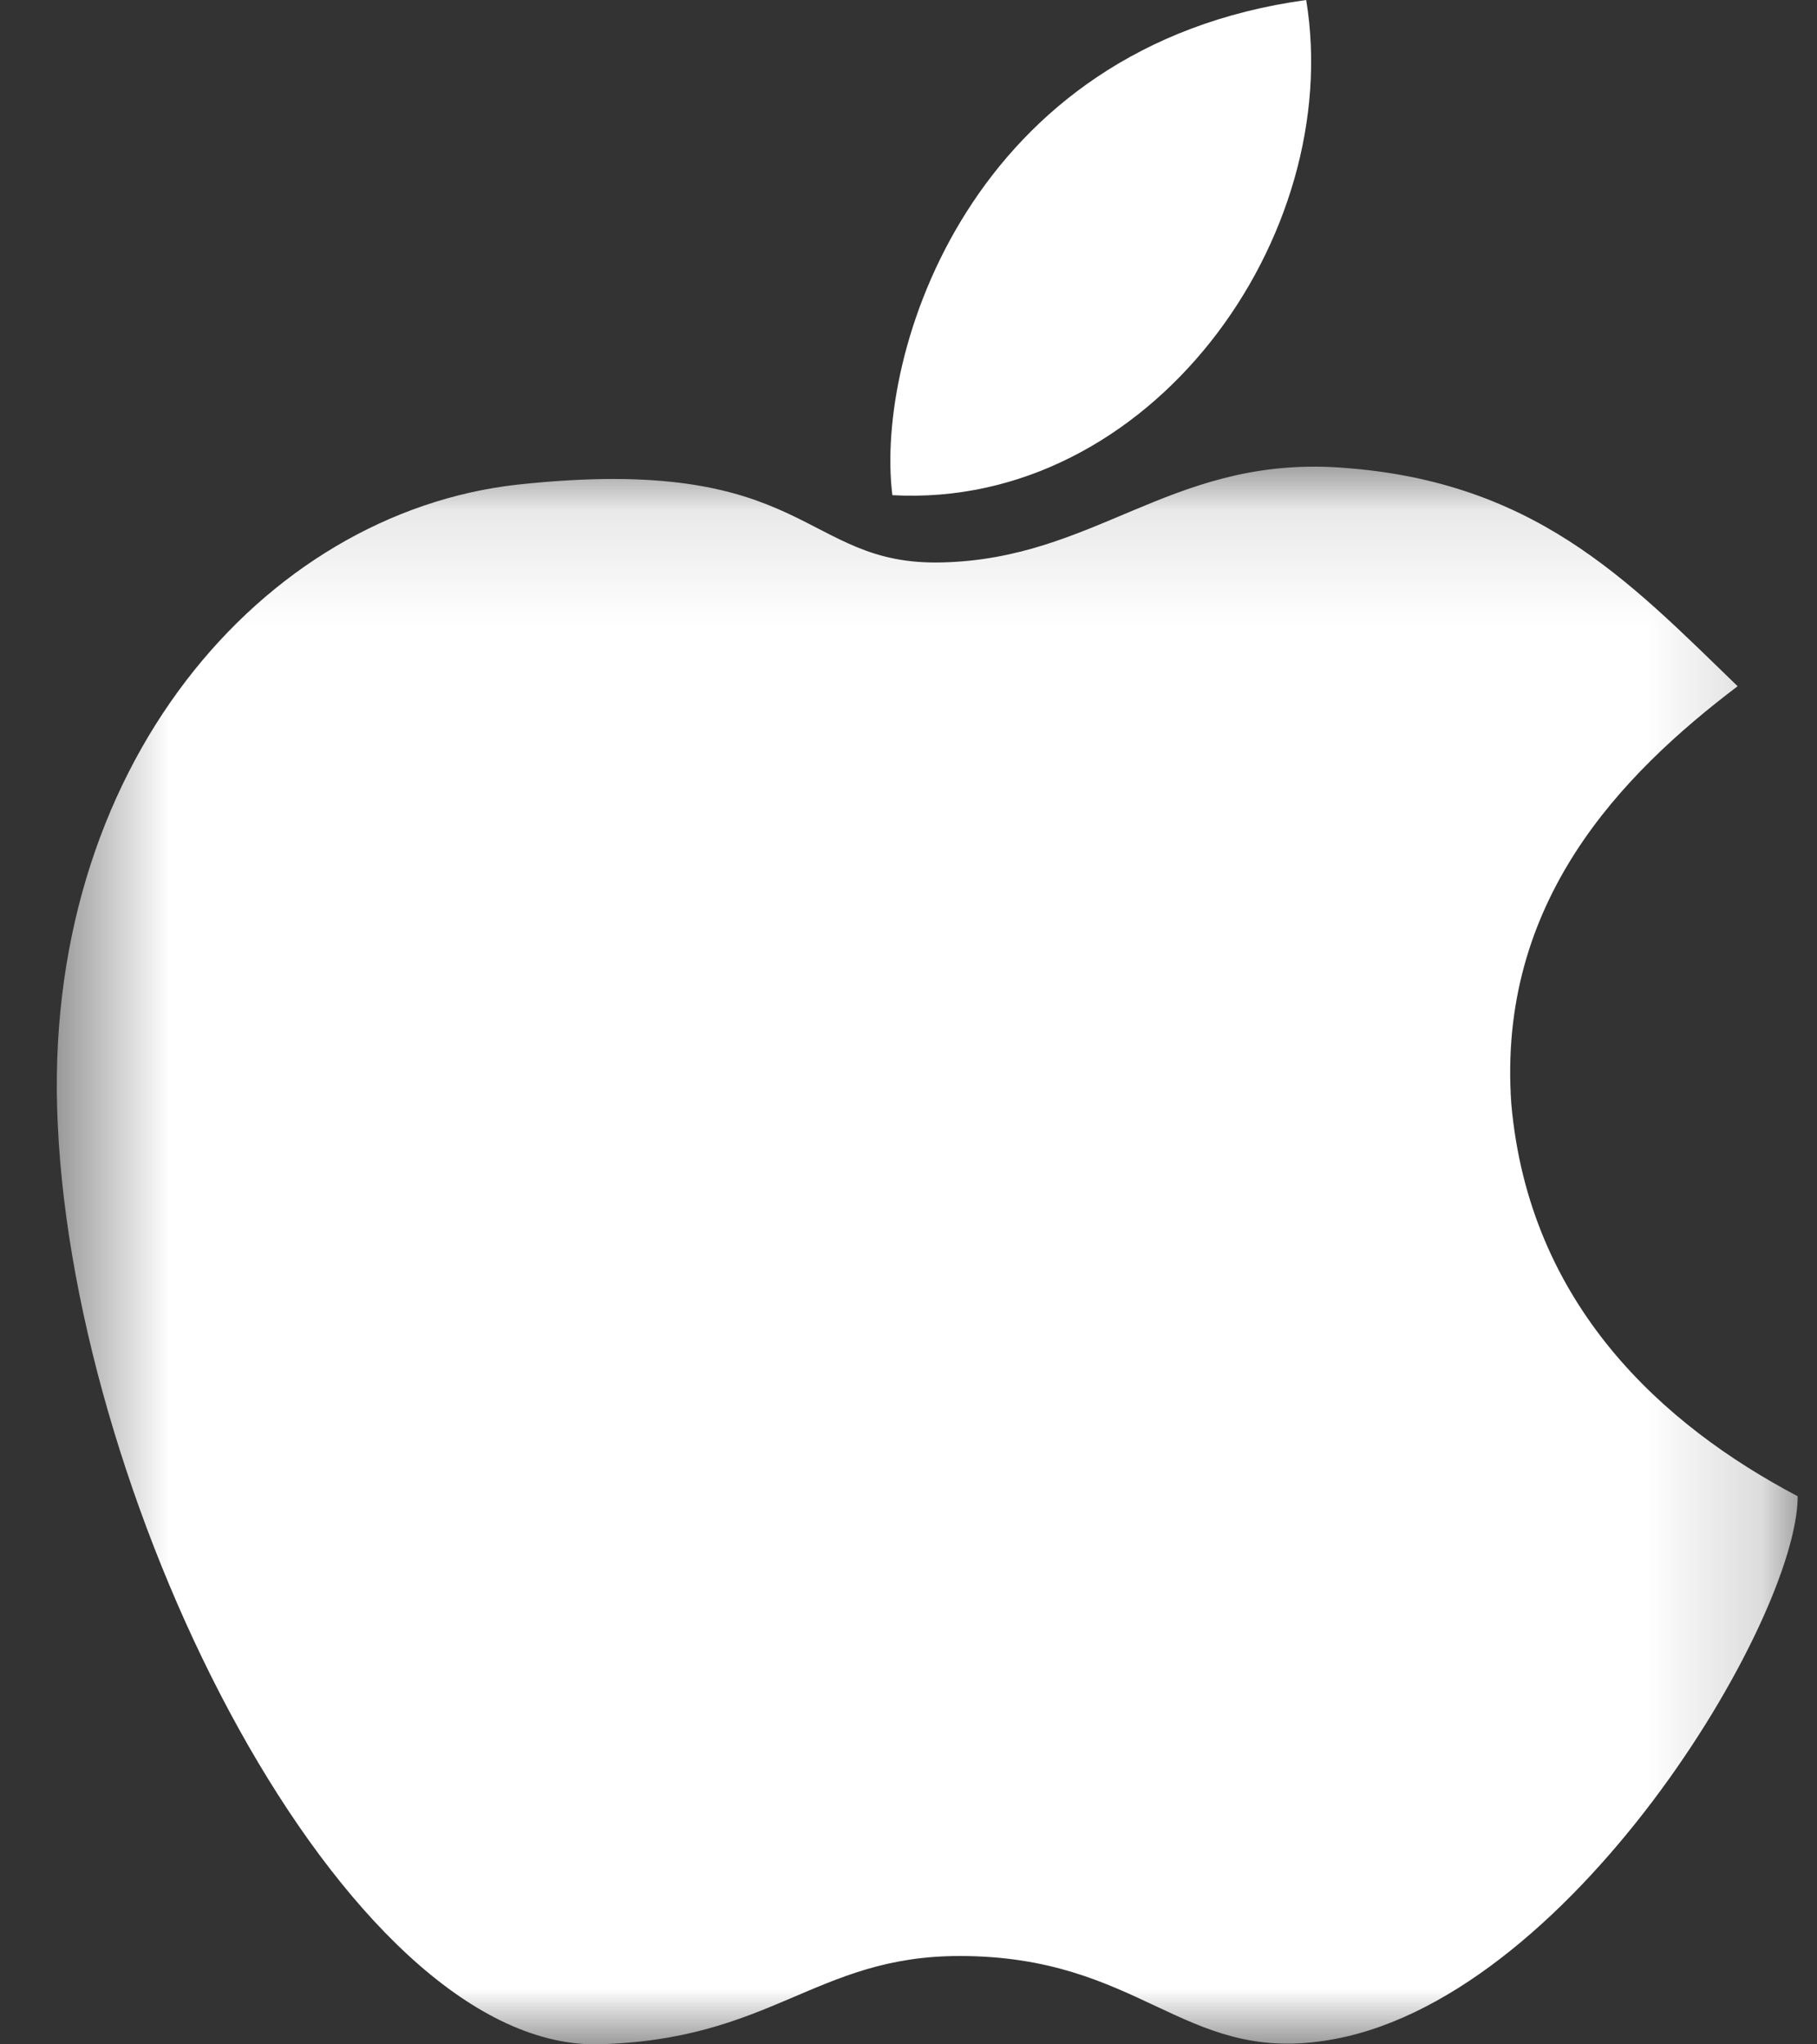
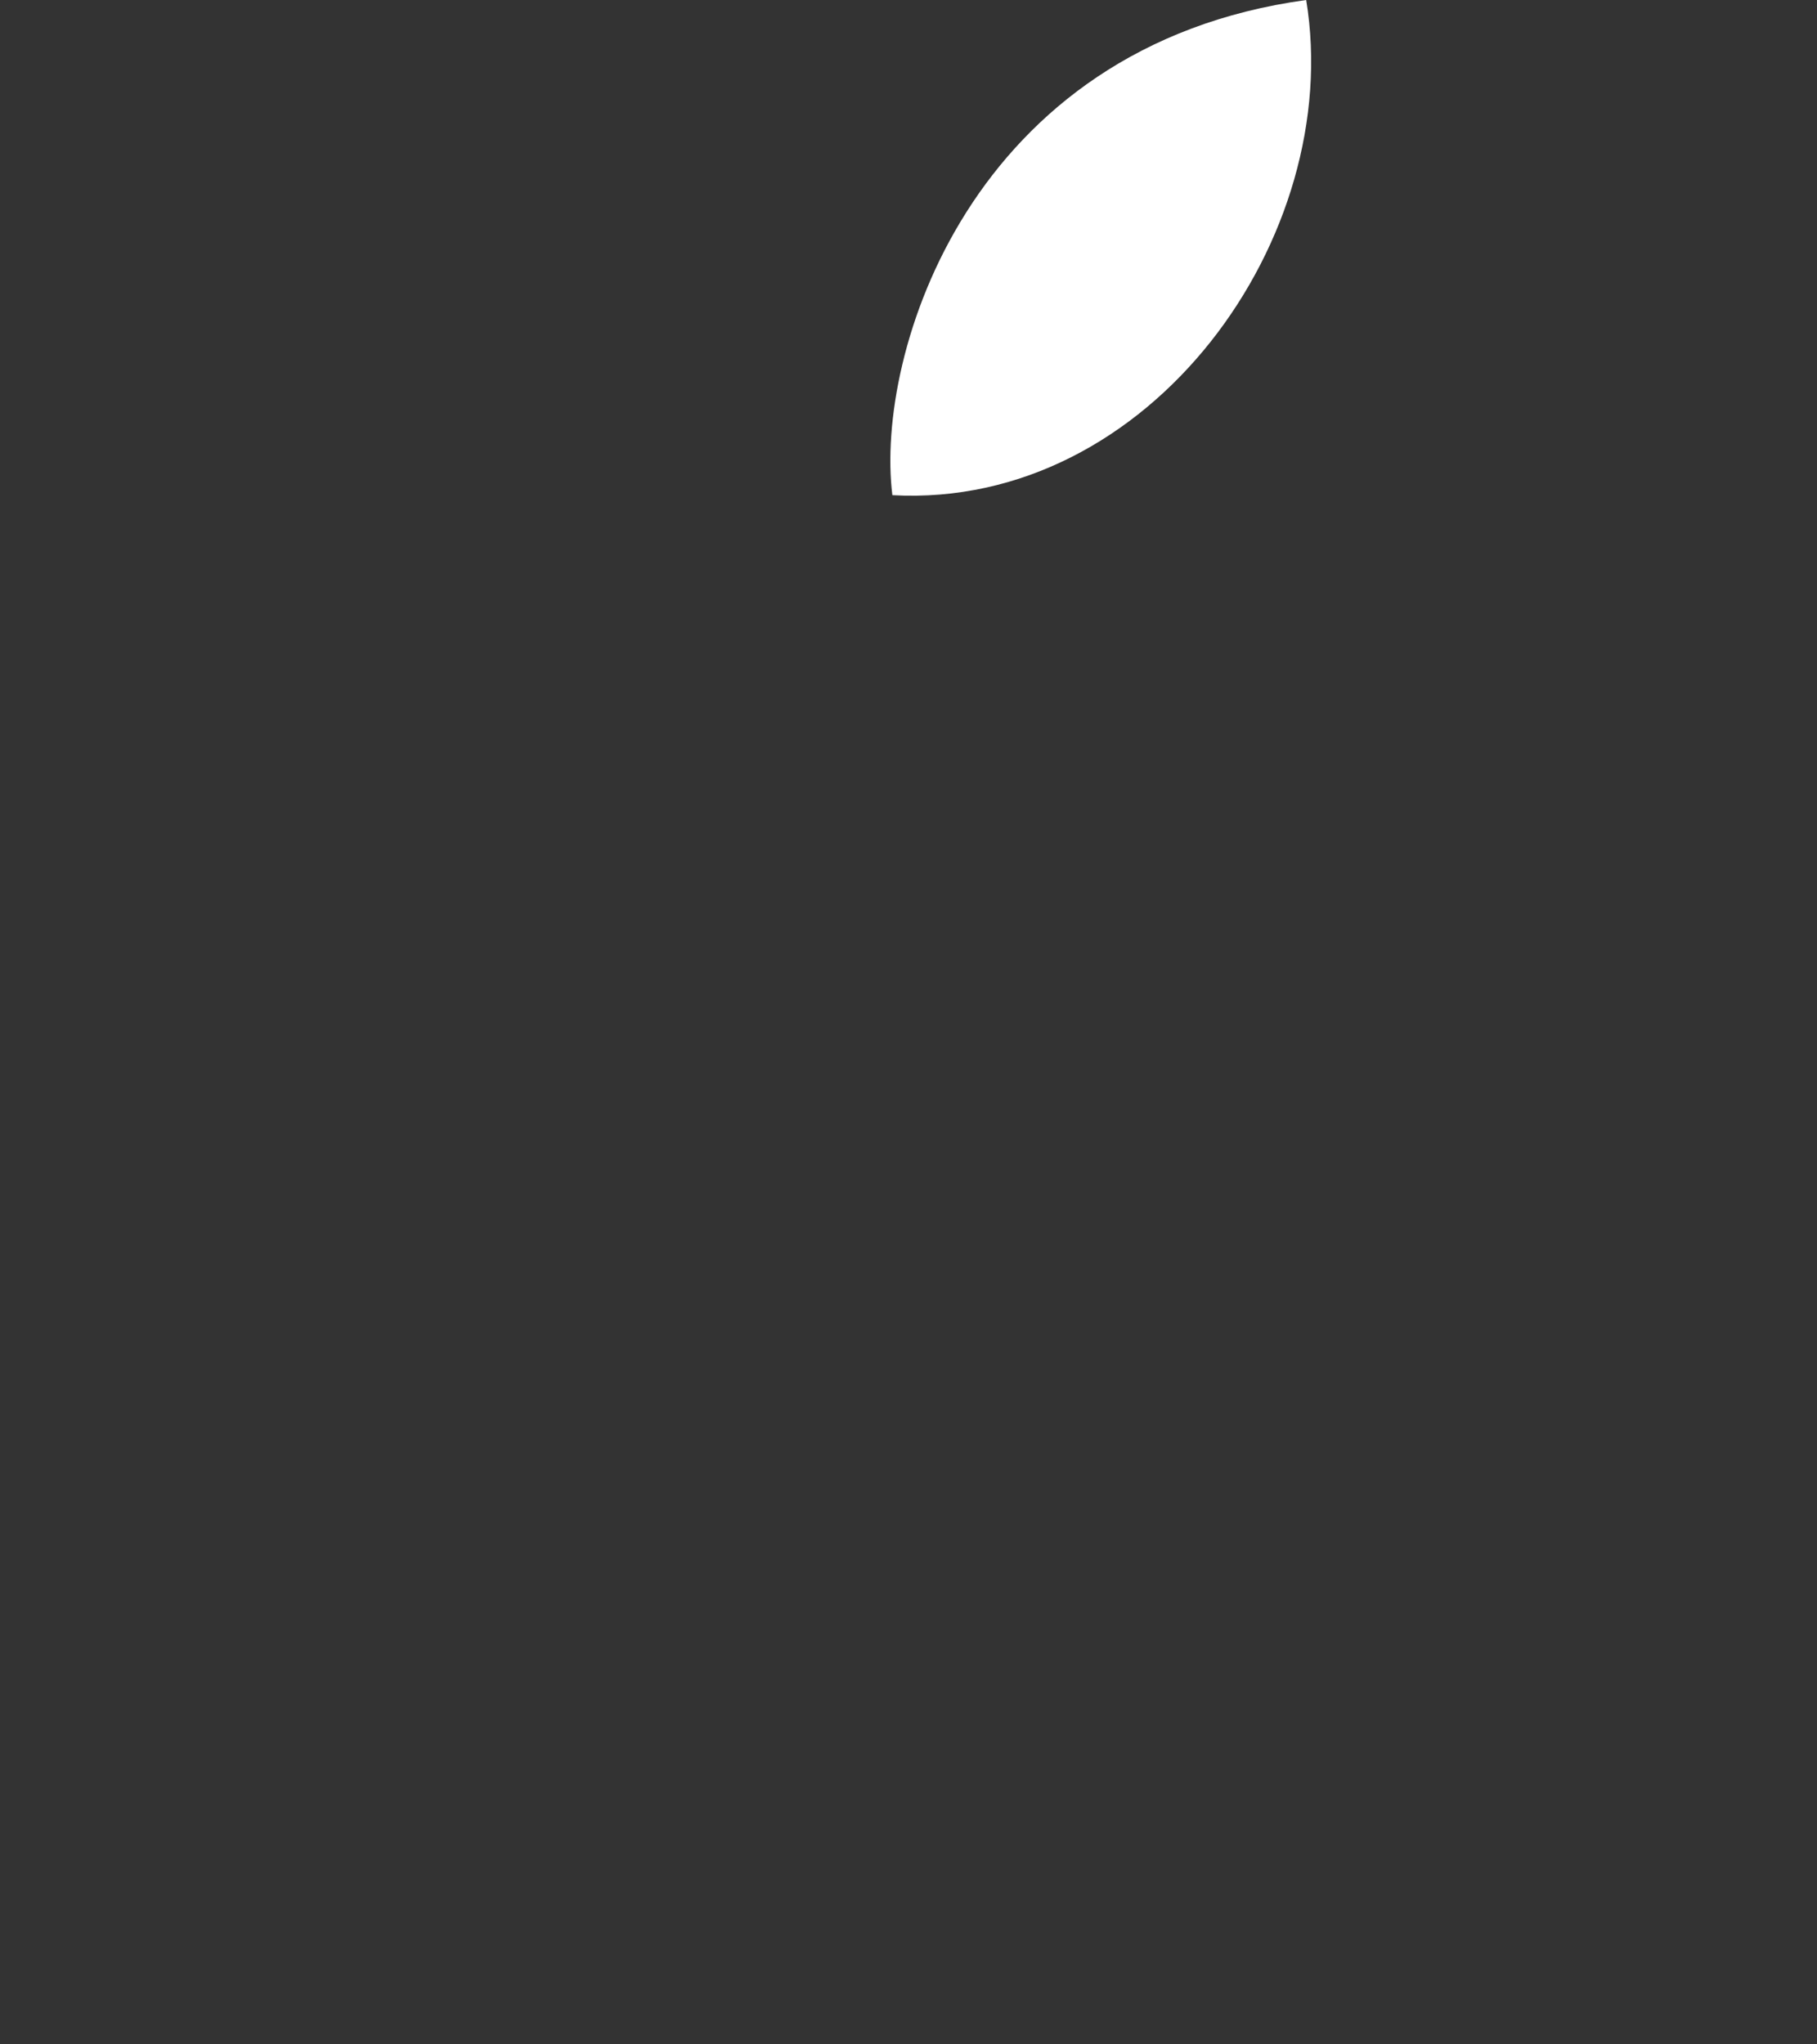
<svg xmlns="http://www.w3.org/2000/svg" width="16" height="18" viewBox="0 0 16 18" fill="none">
  <rect x="0" y="0" width="16" height="18" fill="#333333" stroke="none" />
  <mask id="mask0_1379_15826" style="mask-type:luminance" maskUnits="userSpaceOnUse" x="0" y="4" width="16" height="15">
-     <path fill-rule="evenodd" clip-rule="evenodd" d="M0.5 4.108H15.83V18H0.5V4.108Z" fill="white" />
-   </mask>
+     </mask>
  <g mask="url(#mask0_1379_15826)">
-     <path fill-rule="evenodd" clip-rule="evenodd" d="M15.301 6.042C14.335 5.108 13.495 4.205 11.72 4.112C10.287 4.049 9.633 4.921 8.294 4.952C7.048 4.983 7.142 3.987 4.557 4.267C2.315 4.516 0.353 6.759 0.509 9.904C0.664 13.298 3.031 18 5.242 18C6.799 17.969 7.173 17.222 8.45 17.222C10.038 17.222 10.412 18.156 11.657 17.969C13.806 17.658 15.83 14.263 15.83 13.174C14.647 12.551 13.464 11.492 13.308 9.717C13.183 7.942 14.273 6.821 15.301 6.042Z" fill="white" />
+     <path fill-rule="evenodd" clip-rule="evenodd" d="M15.301 6.042C14.335 5.108 13.495 4.205 11.72 4.112C10.287 4.049 9.633 4.921 8.294 4.952C7.048 4.983 7.142 3.987 4.557 4.267C2.315 4.516 0.353 6.759 0.509 9.904C0.664 13.298 3.031 18 5.242 18C6.799 17.969 7.173 17.222 8.45 17.222C13.806 17.658 15.83 14.263 15.83 13.174C14.647 12.551 13.464 11.492 13.308 9.717C13.183 7.942 14.273 6.821 15.301 6.042Z" fill="white" />
  </g>
  <path fill-rule="evenodd" clip-rule="evenodd" d="M7.858 4.36C7.702 3.114 8.543 0.405 11.502 0C11.844 2.086 10.131 4.484 7.858 4.36Z" fill="white" />
</svg>